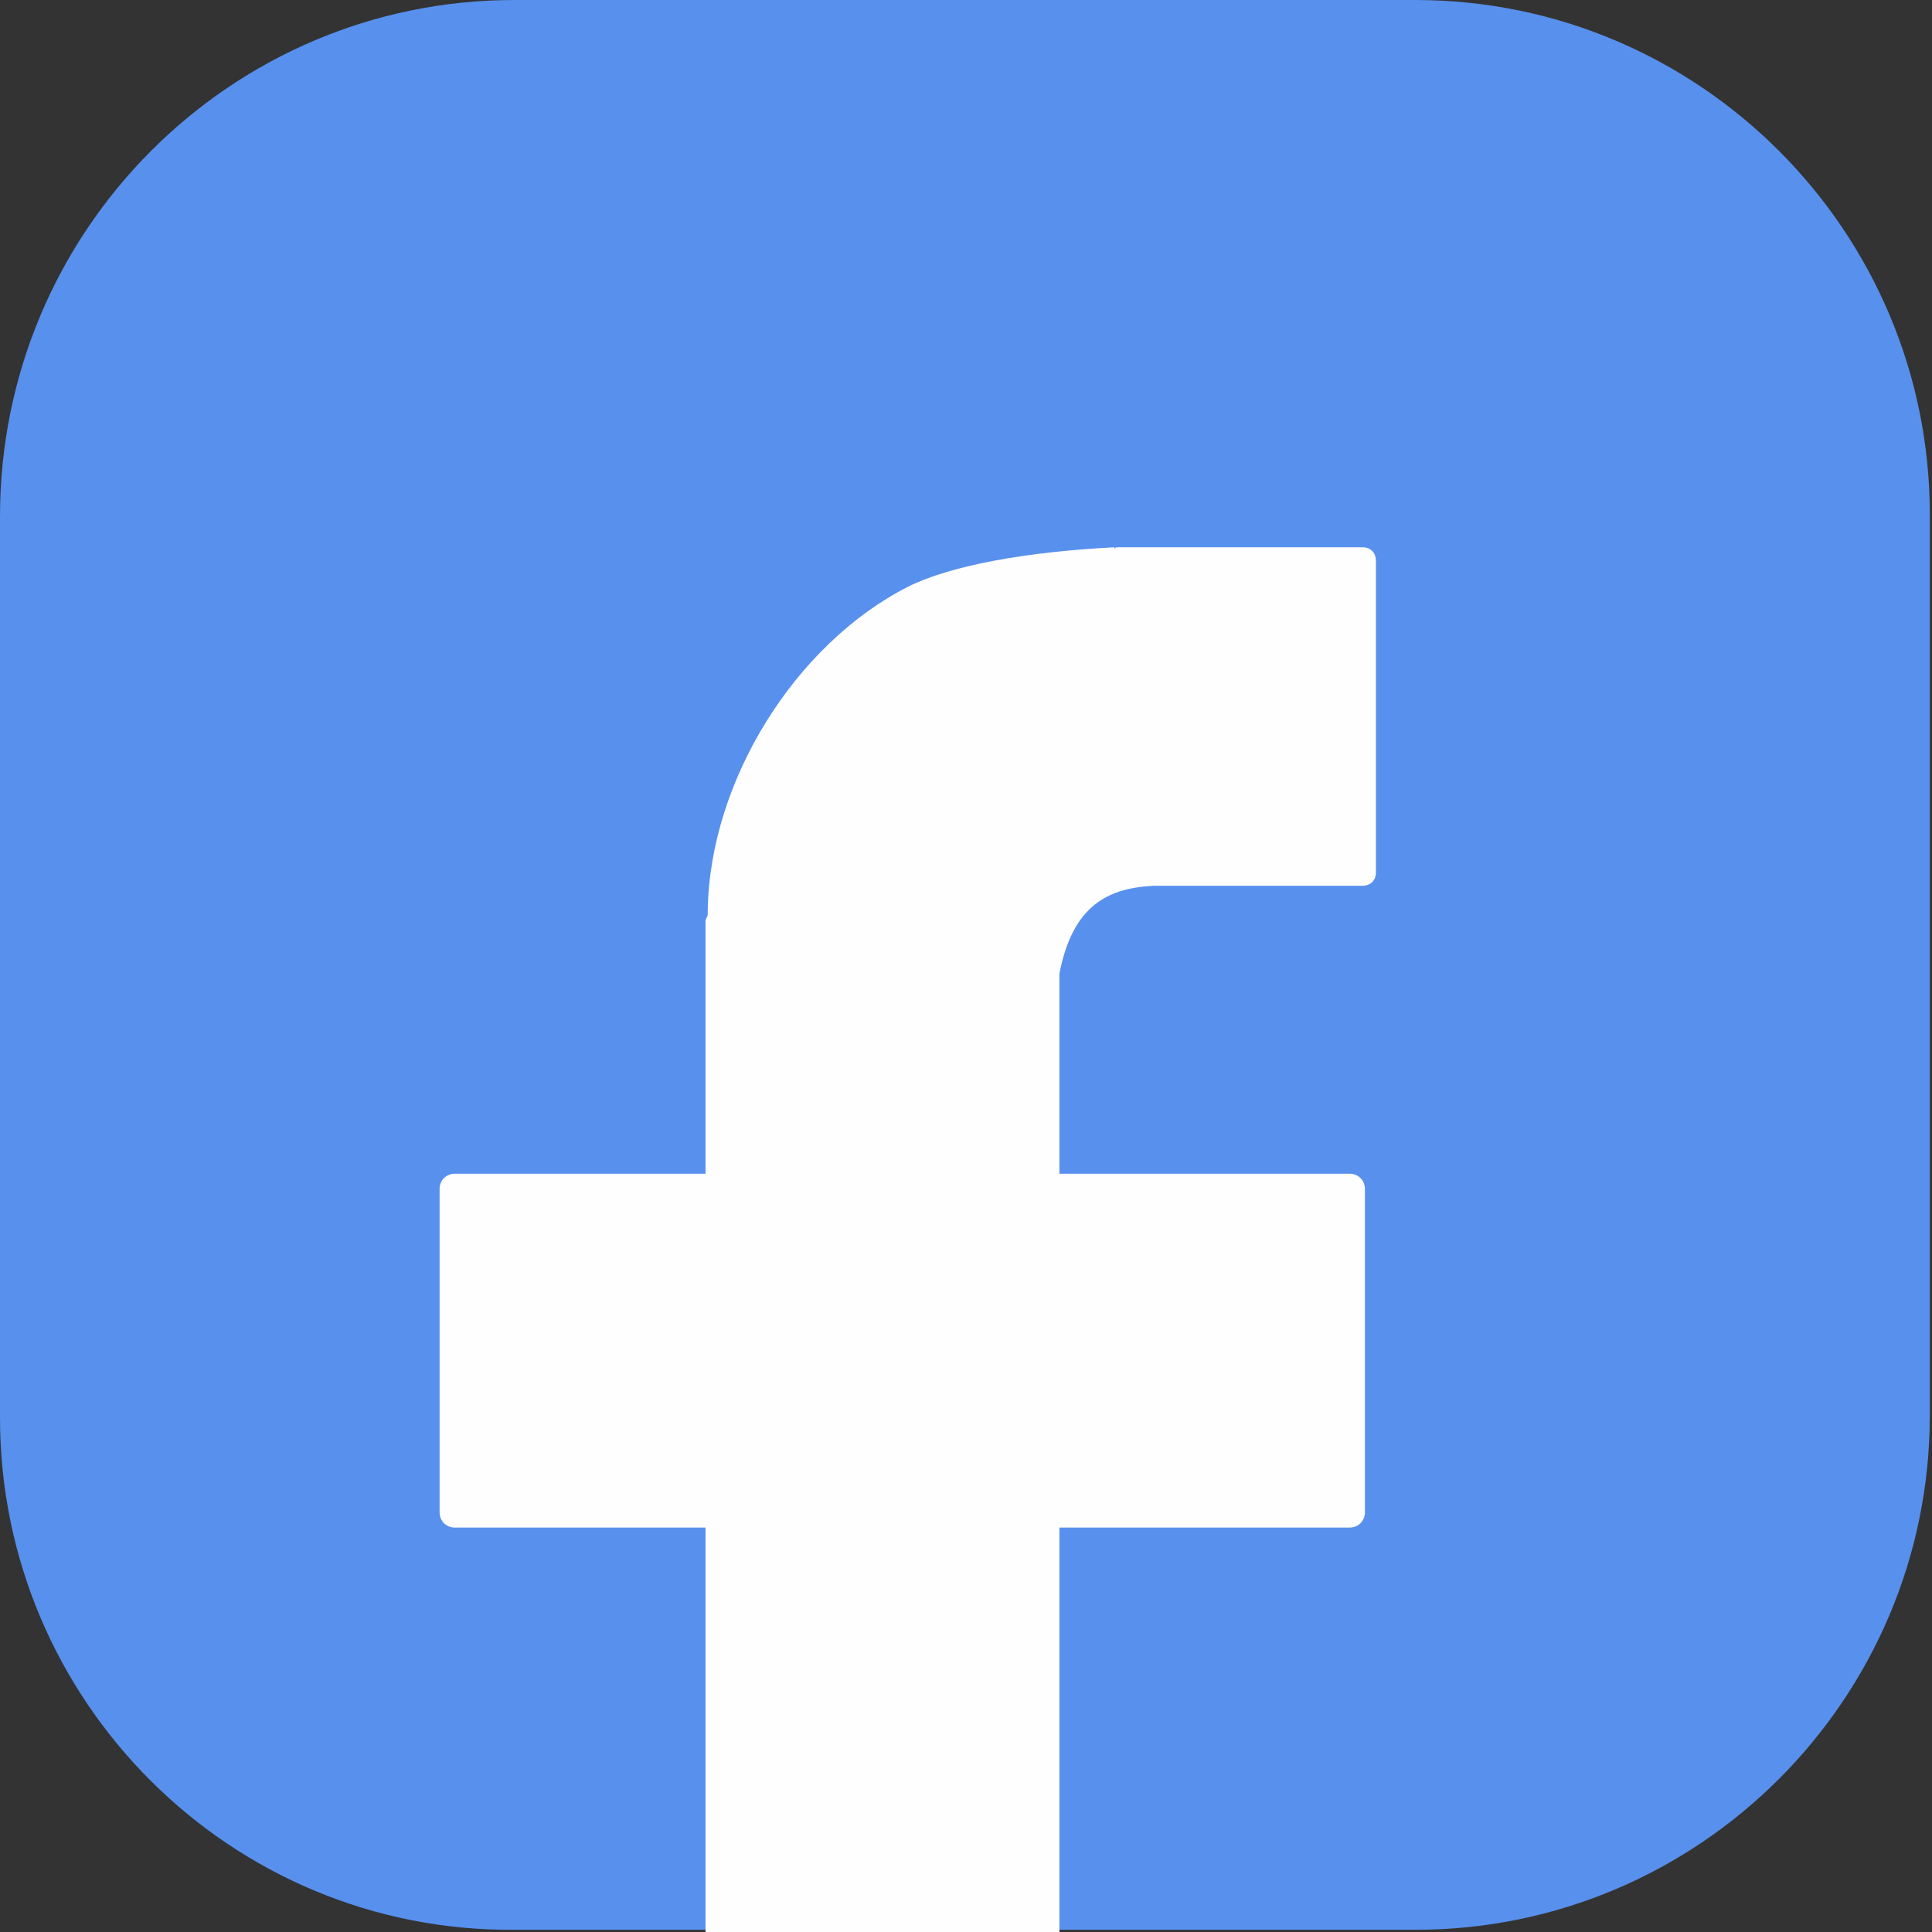
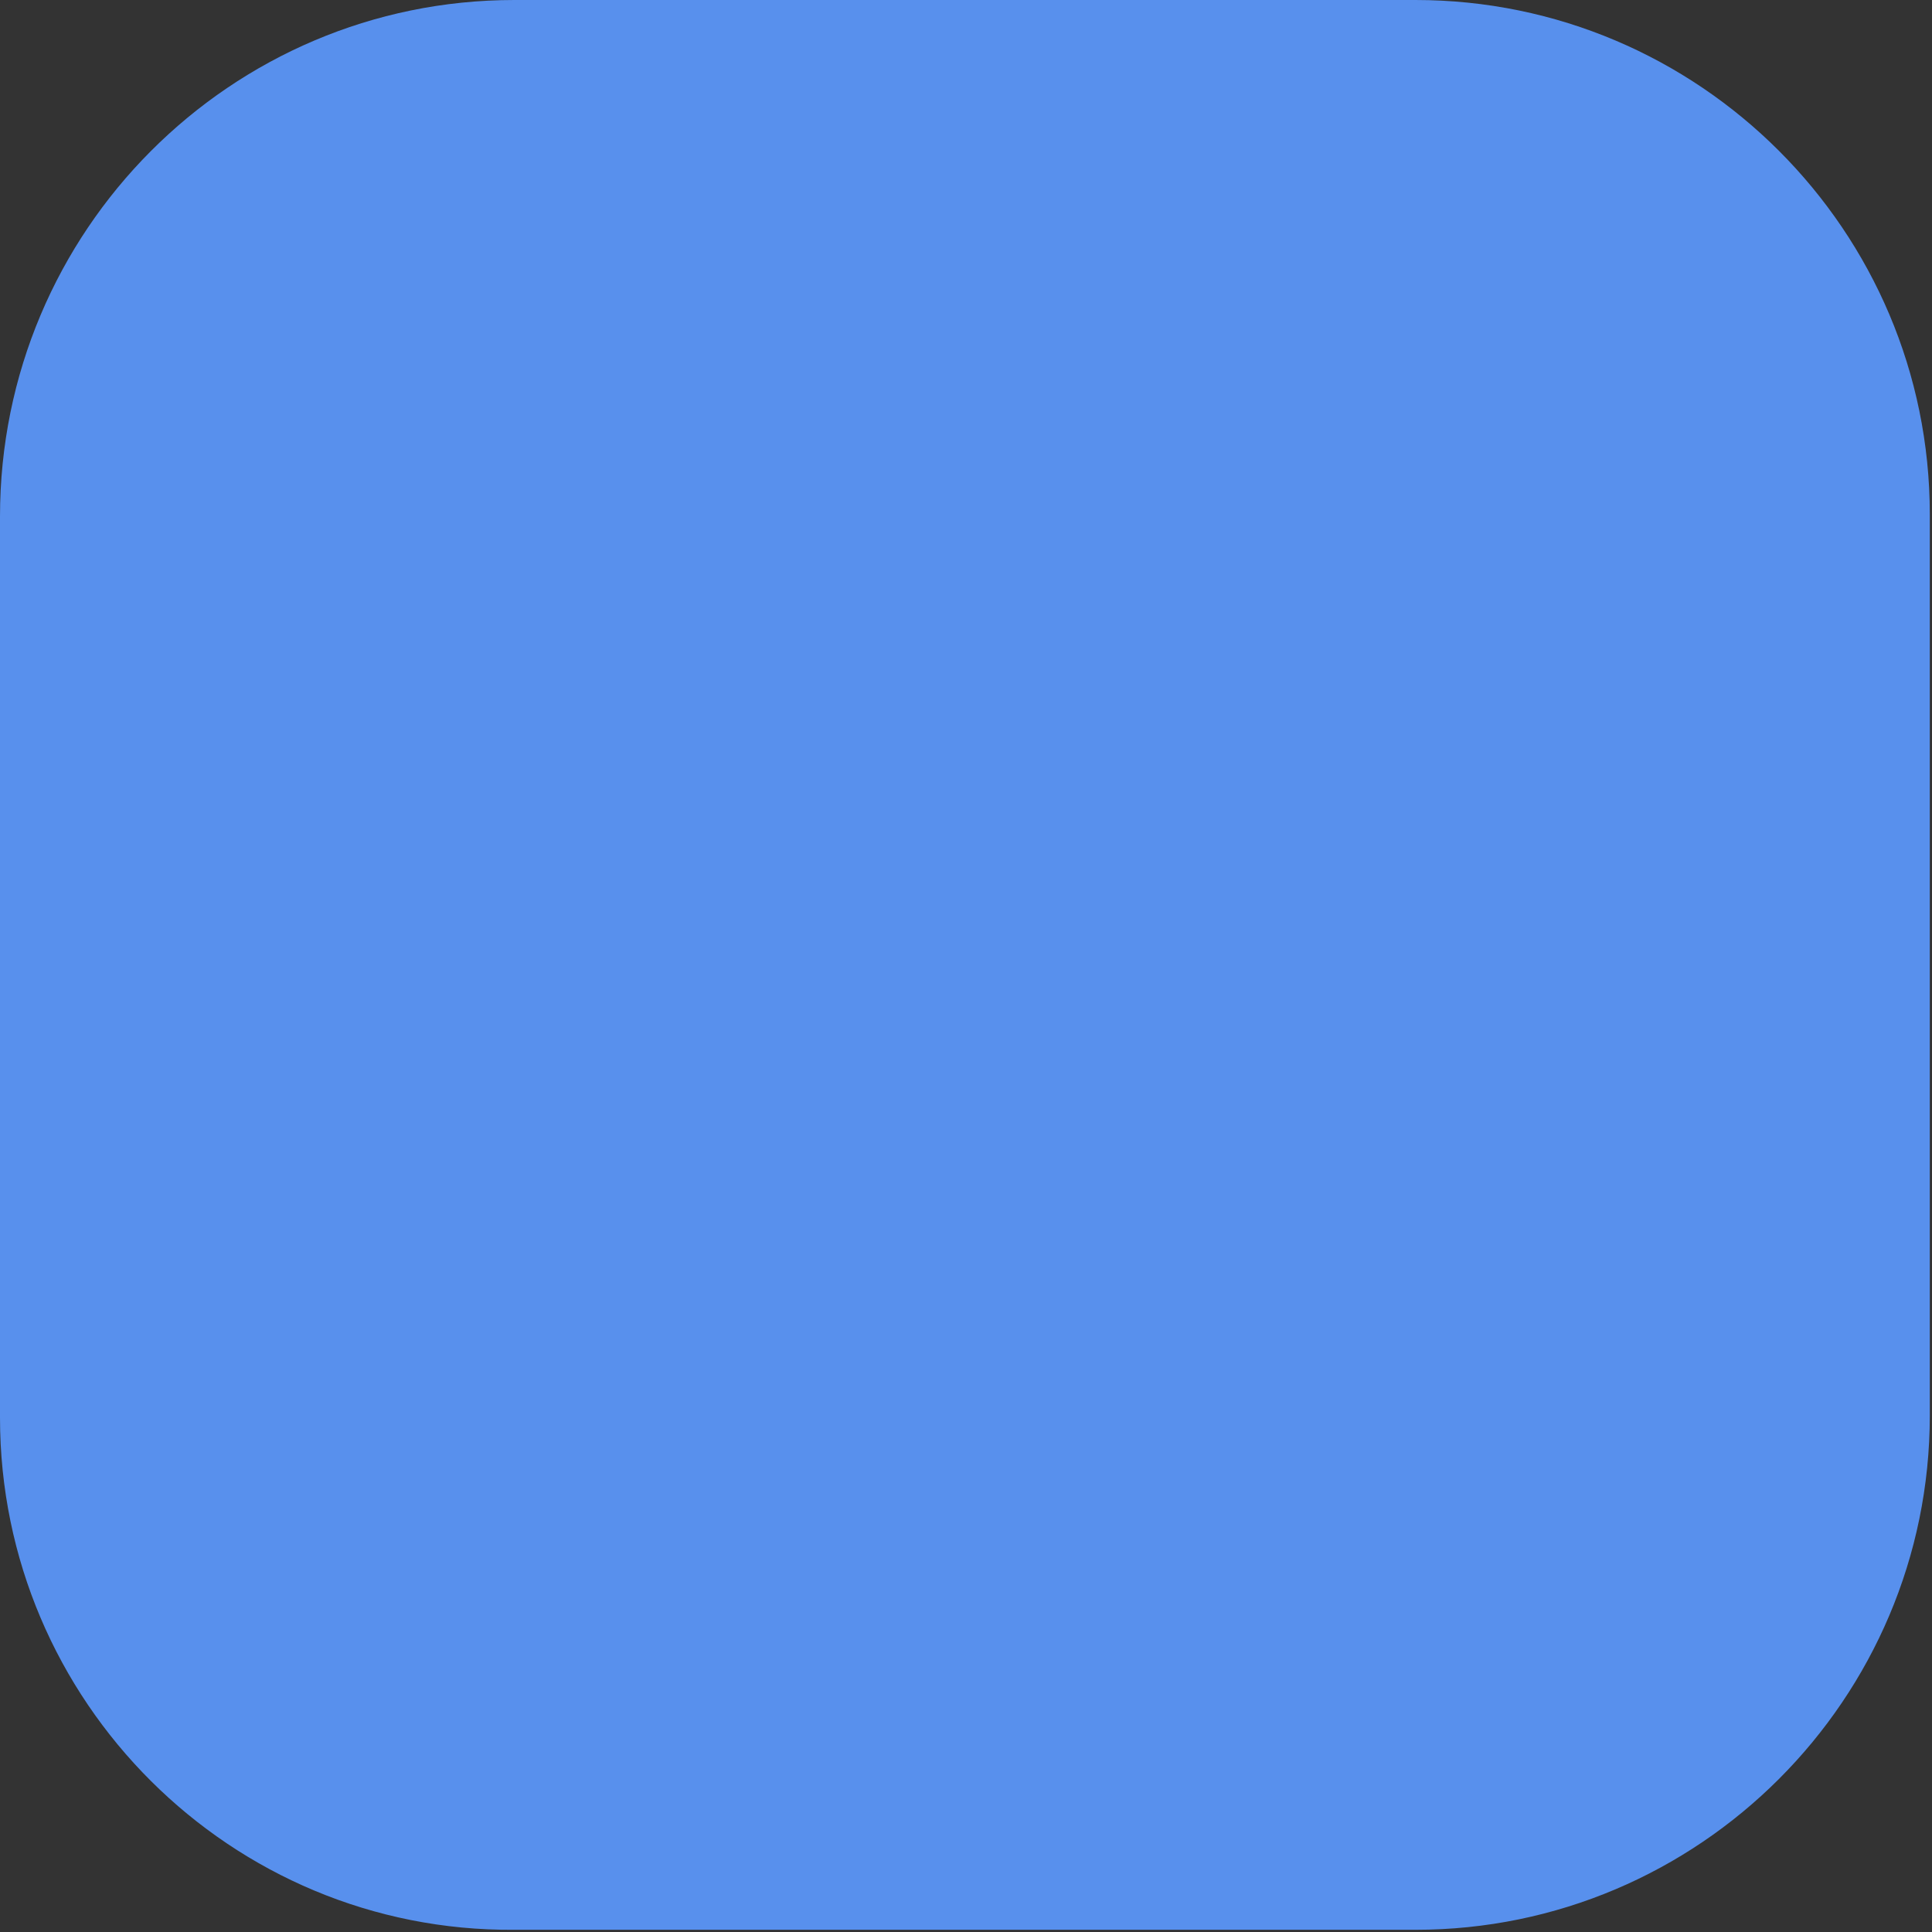
<svg xmlns="http://www.w3.org/2000/svg" version="1.1" id="Ebene_1" x="0px" y="0px" viewBox="0 0 87.9 87.9" style="enable-background:new 0 0 87.9 87.9;" xml:space="preserve">
  <rect x="0" y="0" width="87.9" height="87.9" fill="#333333" stroke="none" />
  <style type="text/css">
	.st0{fill-rule:evenodd;clip-rule:evenodd;fill:#5890ED;}
	.st1{fill-rule:evenodd;clip-rule:evenodd;fill:#FEFEFE;}
</style>
  <g id="Ebene_x0020_1">
    <path class="st0" d="M23.4,0h41c12.9,0,23.4,10.5,23.4,23.4v41c0,12.9-10.5,23.4-23.4,23.4h-41C10.5,87.9,0,77.4,0,64.5v-41   C0,10.5,10.5,0,23.4,0z" />
-     <path class="st1" d="M32.2,41.4l0,0.2c0,0.1-0.1,0.2-0.1,0.3v11.5H20.7c-0.4,0-0.7,0.3-0.7,0.7v14.7c0,0.4,0.3,0.7,0.7,0.7h11.4   v18.4h16.1V69.5h13.2c0.4,0,0.7-0.3,0.7-0.7V54.1c0-0.4-0.3-0.7-0.7-0.7H48.2v-9.1c0.6-3.1,2.2-3.9,4.3-4v0h9.5   c0.3,0,0.6-0.2,0.6-0.6V25.5c0-0.3-0.2-0.6-0.6-0.6H50.9c-0.1,0-0.2,0-0.2,0.1l0-0.1c-3.9,0.2-7.4,0.8-9.4,1.8   C36.2,29.3,32.3,35.5,32.2,41.4L32.2,41.4z" />
  </g>
</svg>